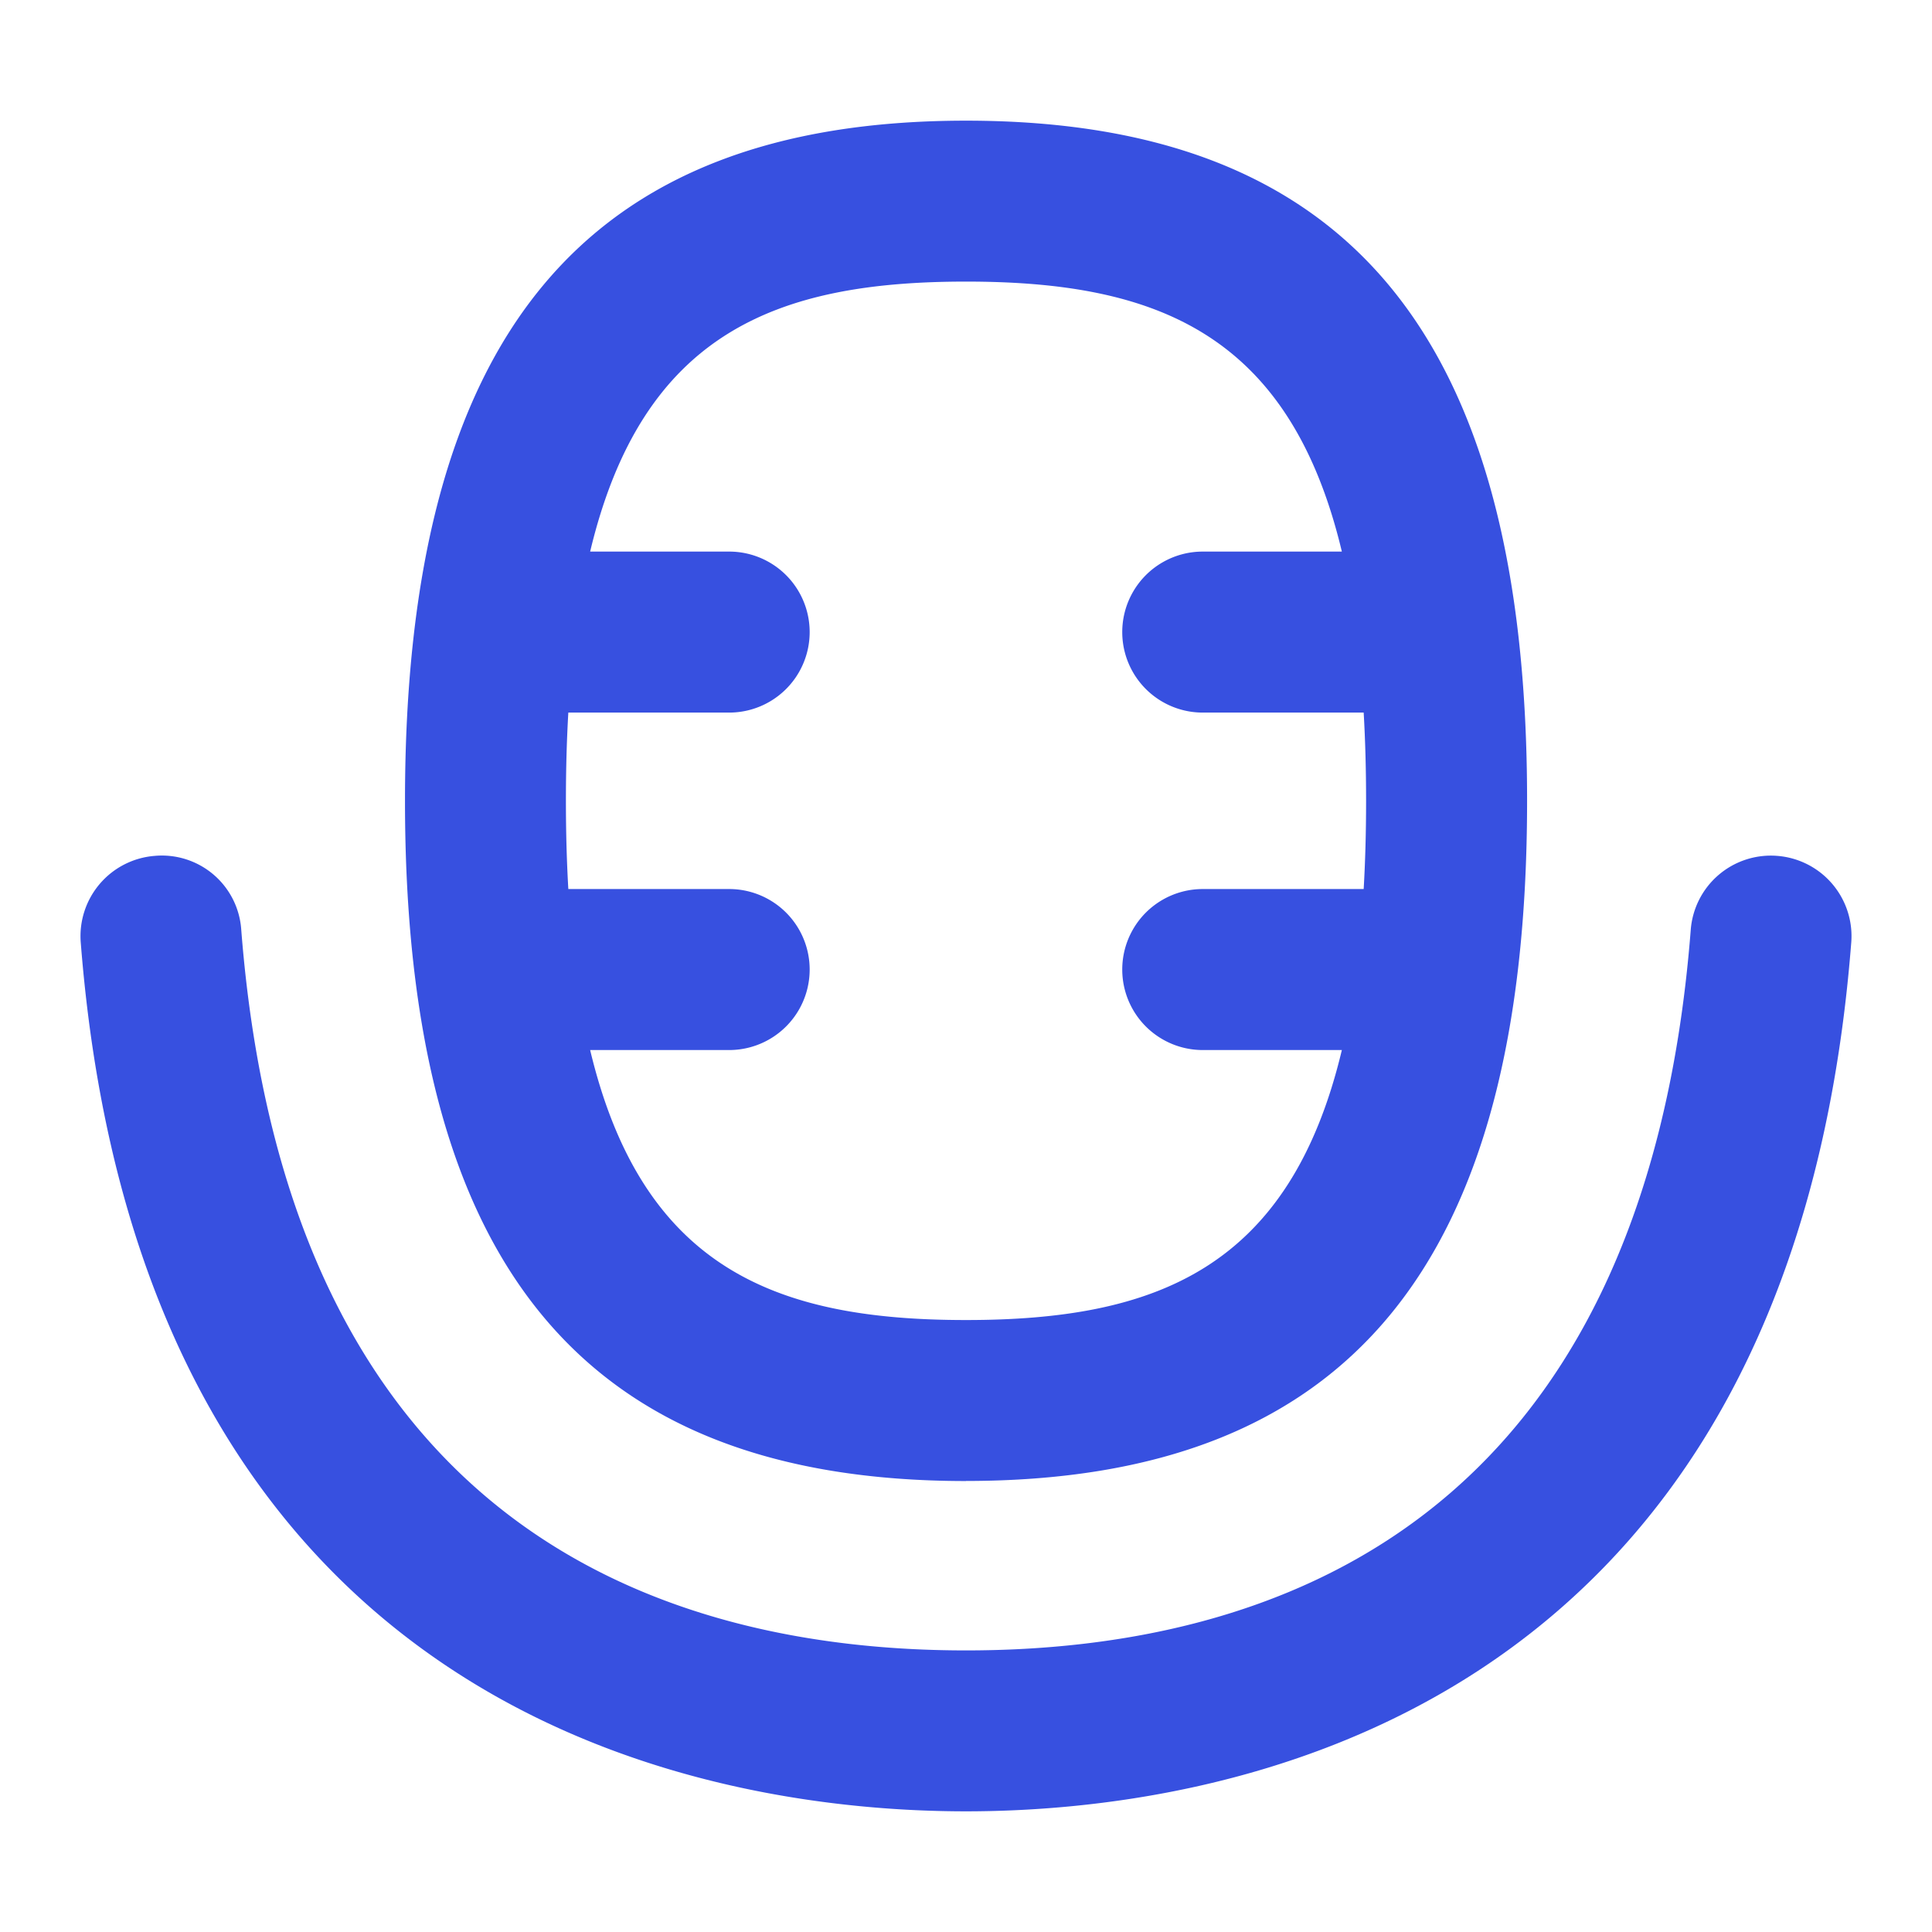
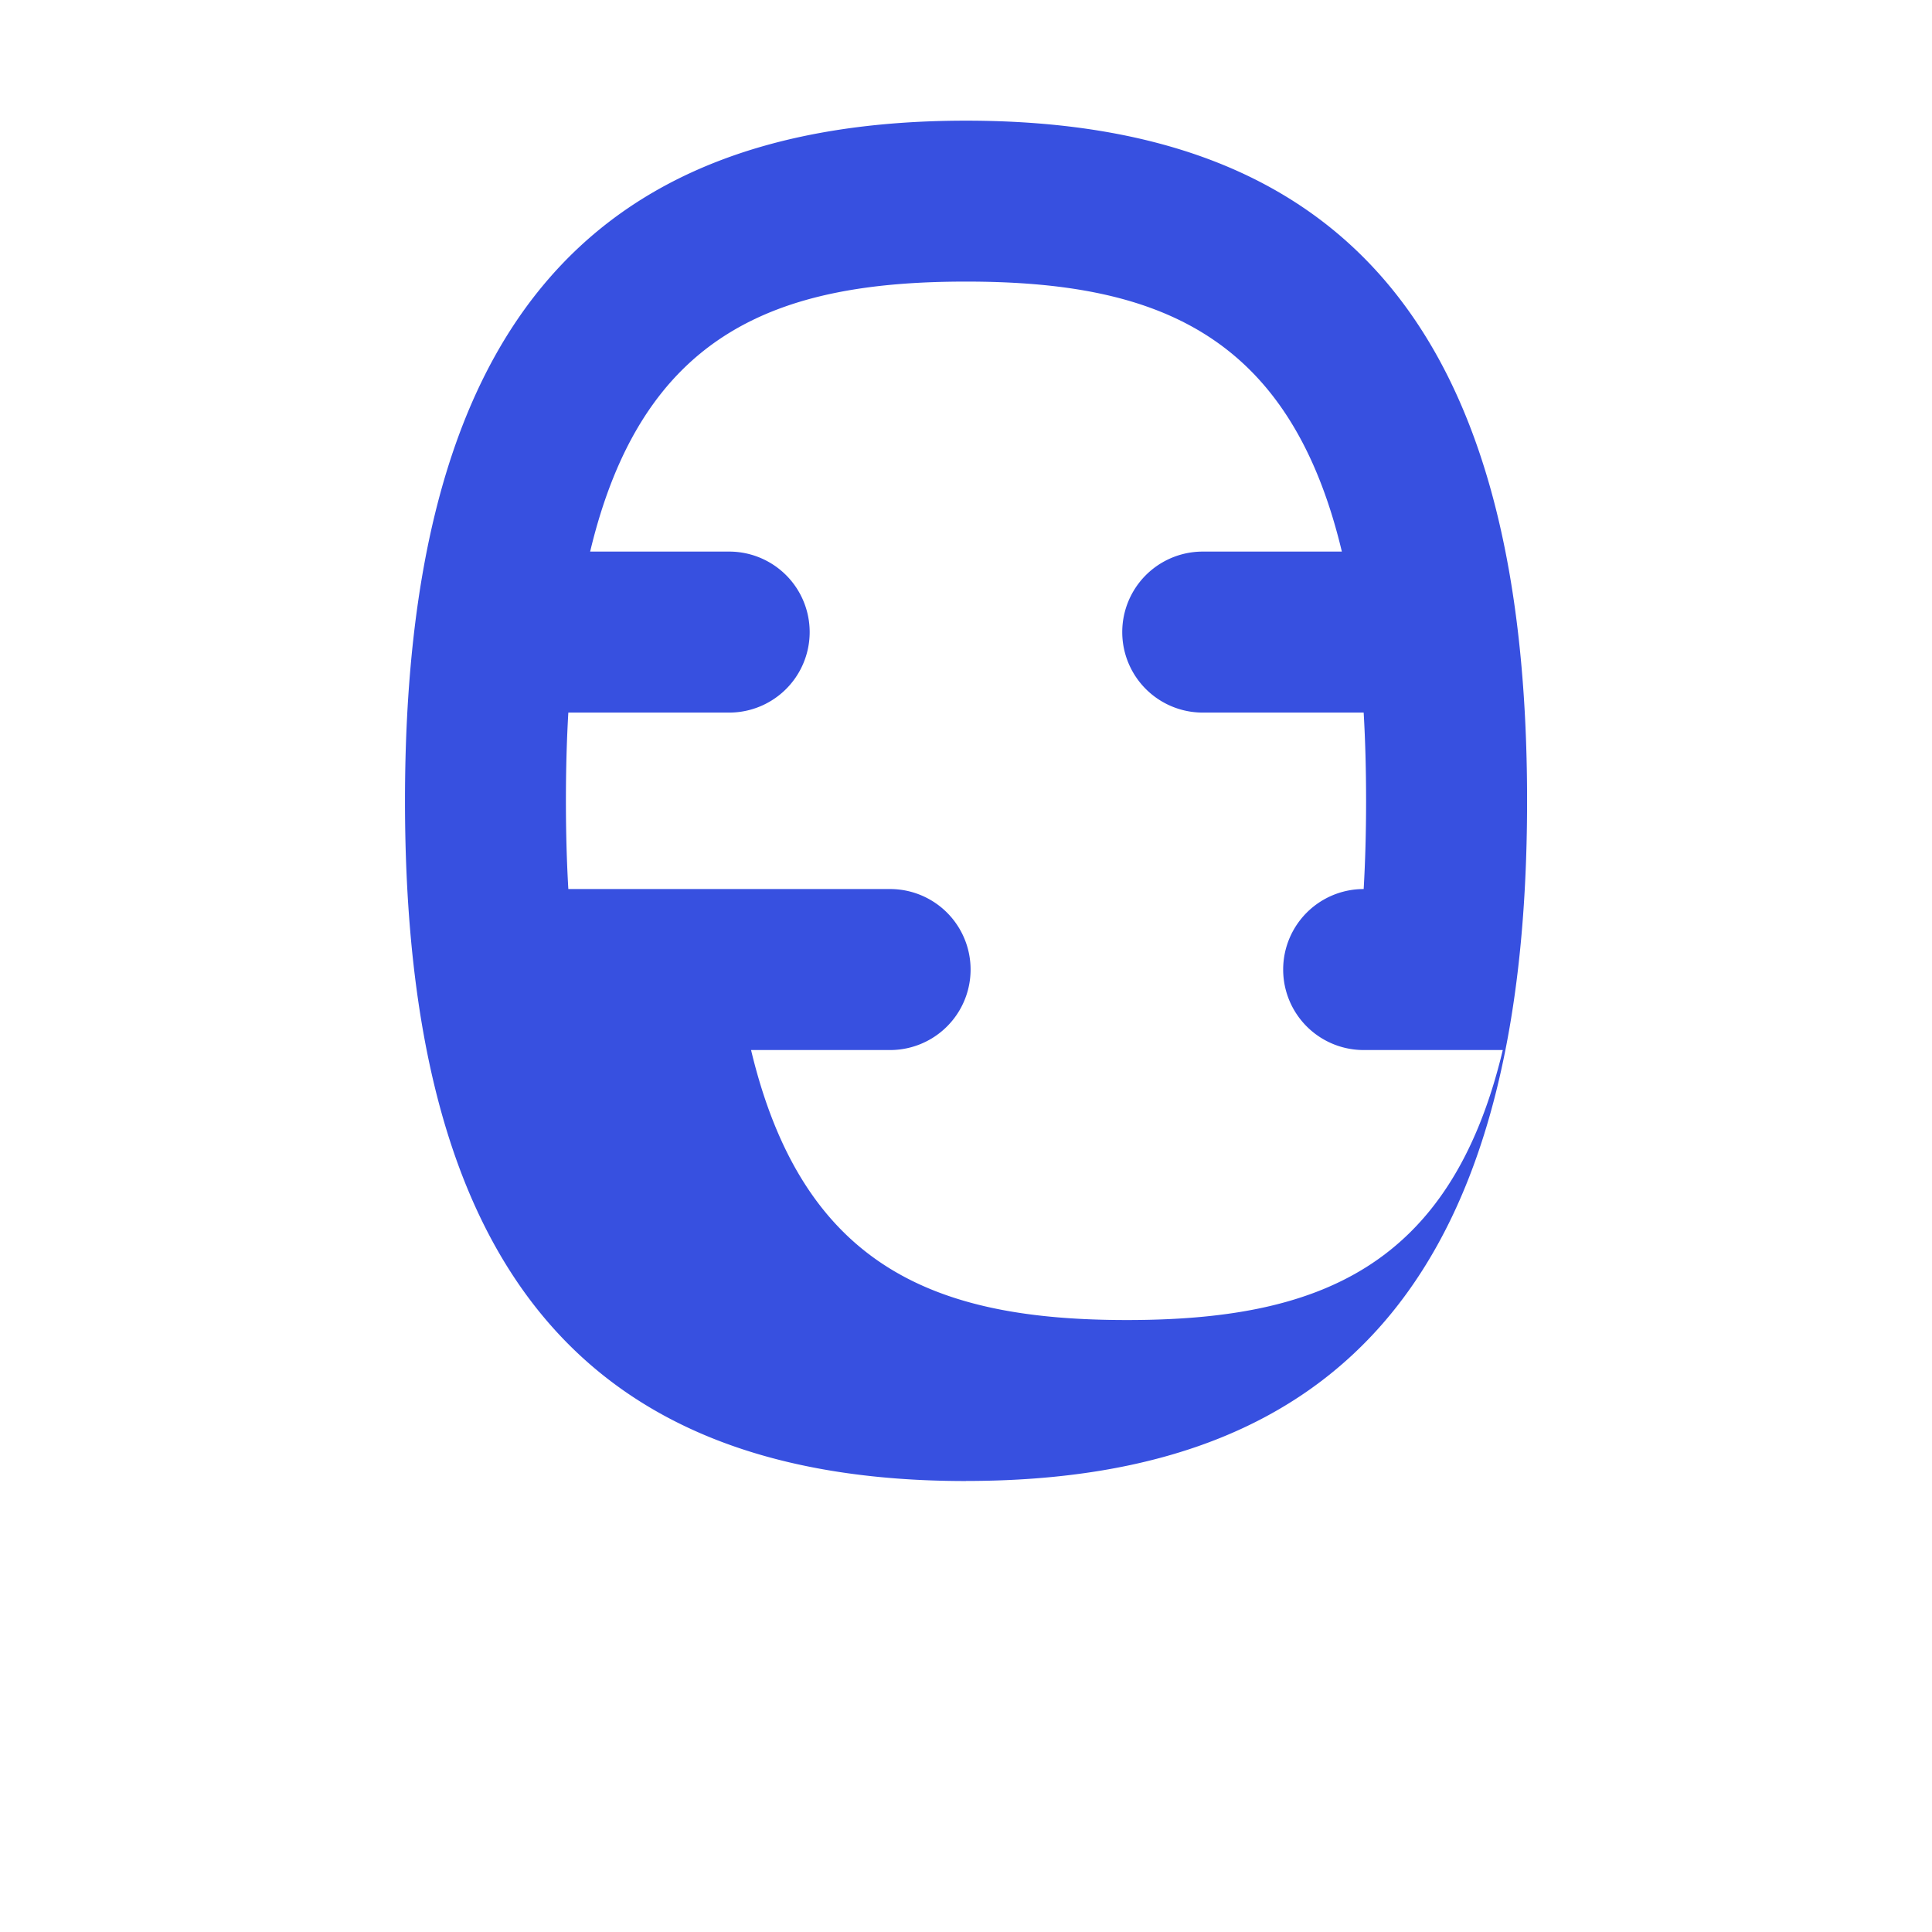
<svg xmlns="http://www.w3.org/2000/svg" width="512" height="512" x="0" y="0" viewBox="0 0 24 24" style="enable-background:new 0 0 512 512" xml:space="preserve">
  <g>
-     <path d="M12 18.397c4.755 0 6.97-2.685 6.97-8.45S16.755 1.499 12 1.499s-6.969 2.685-6.969 8.45S7.245 18.398 12 18.398Zm0-14.899c2.353 0 4.02.635 4.669 3.354h-1.728a1 1 0 0 0 0 2h1.999c.02.344.03.708.03 1.096s-.01.752-.03 1.096h-1.999a1 1 0 0 0 0 2h1.728c-.649 2.719-2.316 3.354-4.669 3.354s-4.019-.635-4.669-3.354h1.727a1 1 0 0 0 0-2H7.06c-.02-.344-.03-.709-.03-1.096s.01-.752.03-1.096h1.998a1 1 0 0 0 0-2H7.331C7.98 4.133 9.647 3.498 12 3.498Z" fill="#3750e0" opacity="1" data-original="#000000" />
-     <path d="M22.078 10.632a.998.998 0 0 0-1.075.919c-.578 7.398-5.215 8.951-9.003 8.951s-8.425-1.553-9.003-8.951a.988.988 0 0 0-1.075-.919 1 1 0 0 0-.919 1.075C1.764 21.45 8.947 22.501 12 22.501s10.236-1.052 10.997-10.794a1 1 0 0 0-.919-1.075Z" fill="#3750e0" opacity="1" data-original="#000000" />
+     <path d="M12 18.397c4.755 0 6.97-2.685 6.97-8.45S16.755 1.499 12 1.499s-6.969 2.685-6.969 8.45S7.245 18.398 12 18.398Zm0-14.899c2.353 0 4.02.635 4.669 3.354h-1.728a1 1 0 0 0 0 2h1.999c.02.344.03.708.03 1.096s-.01.752-.03 1.096a1 1 0 0 0 0 2h1.728c-.649 2.719-2.316 3.354-4.669 3.354s-4.019-.635-4.669-3.354h1.727a1 1 0 0 0 0-2H7.06c-.02-.344-.03-.709-.03-1.096s.01-.752.03-1.096h1.998a1 1 0 0 0 0-2H7.331C7.98 4.133 9.647 3.498 12 3.498Z" fill="#3750e0" opacity="1" data-original="#000000" />
  </g>
</svg>